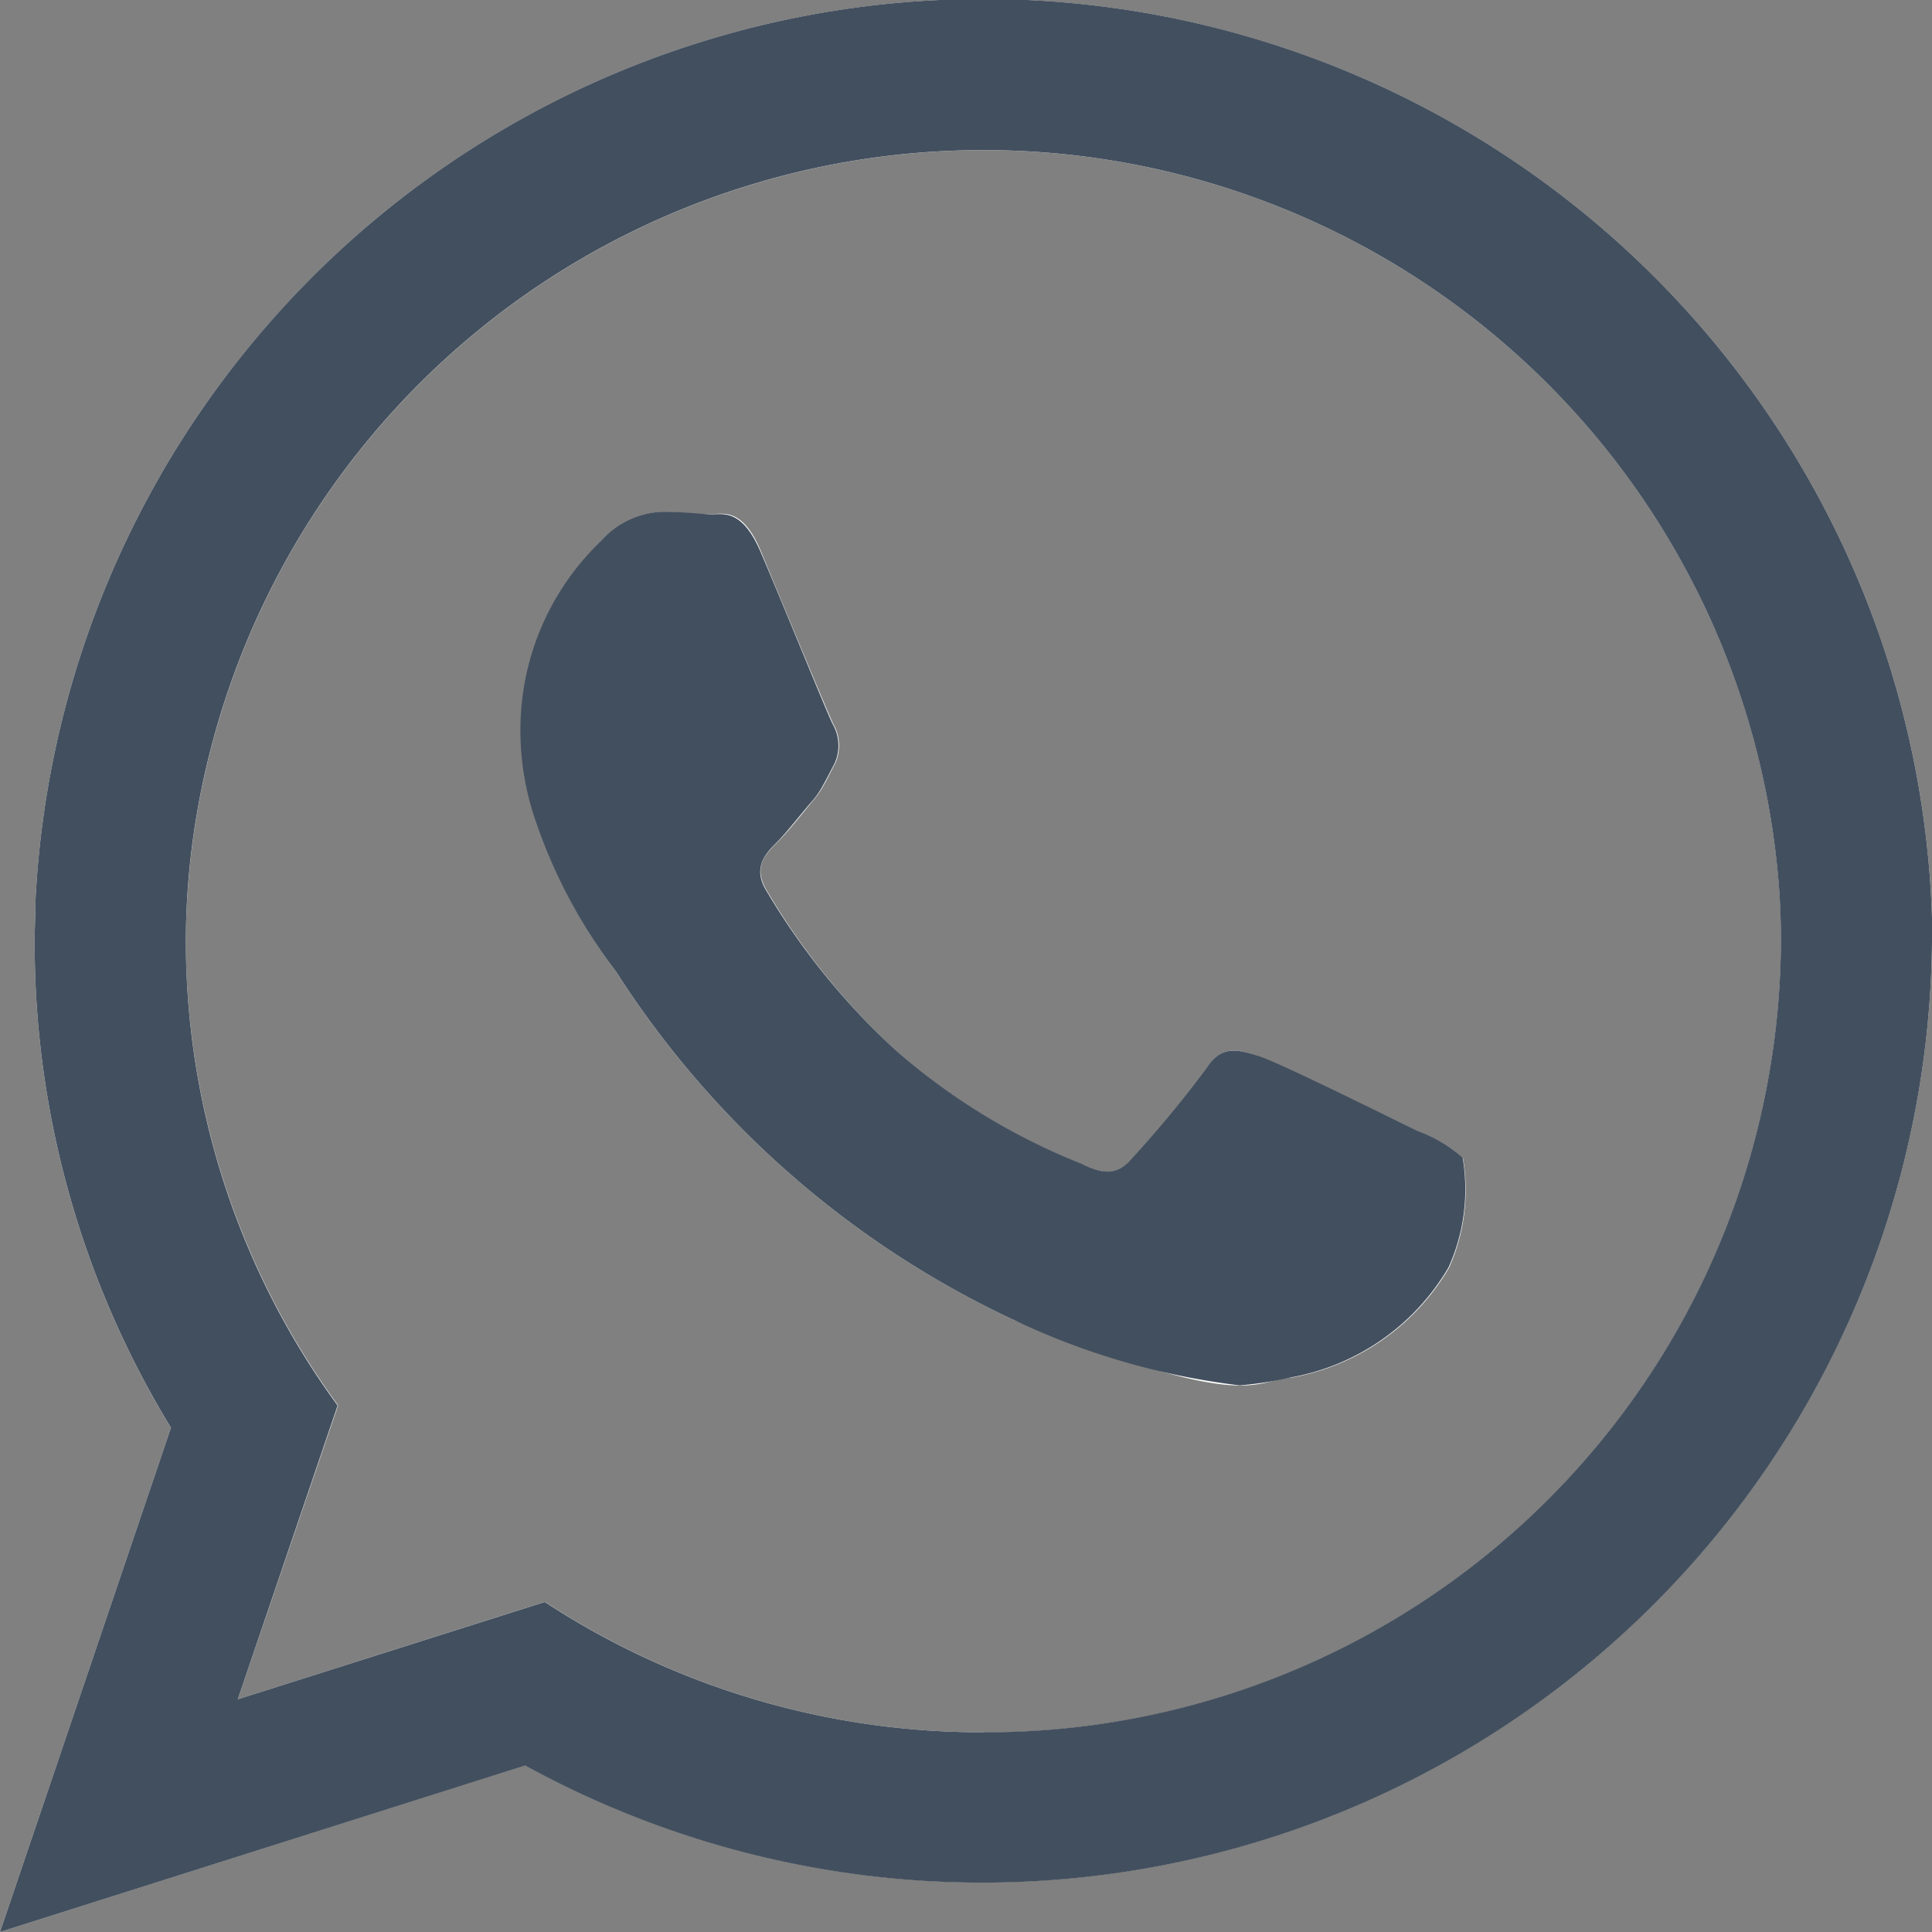
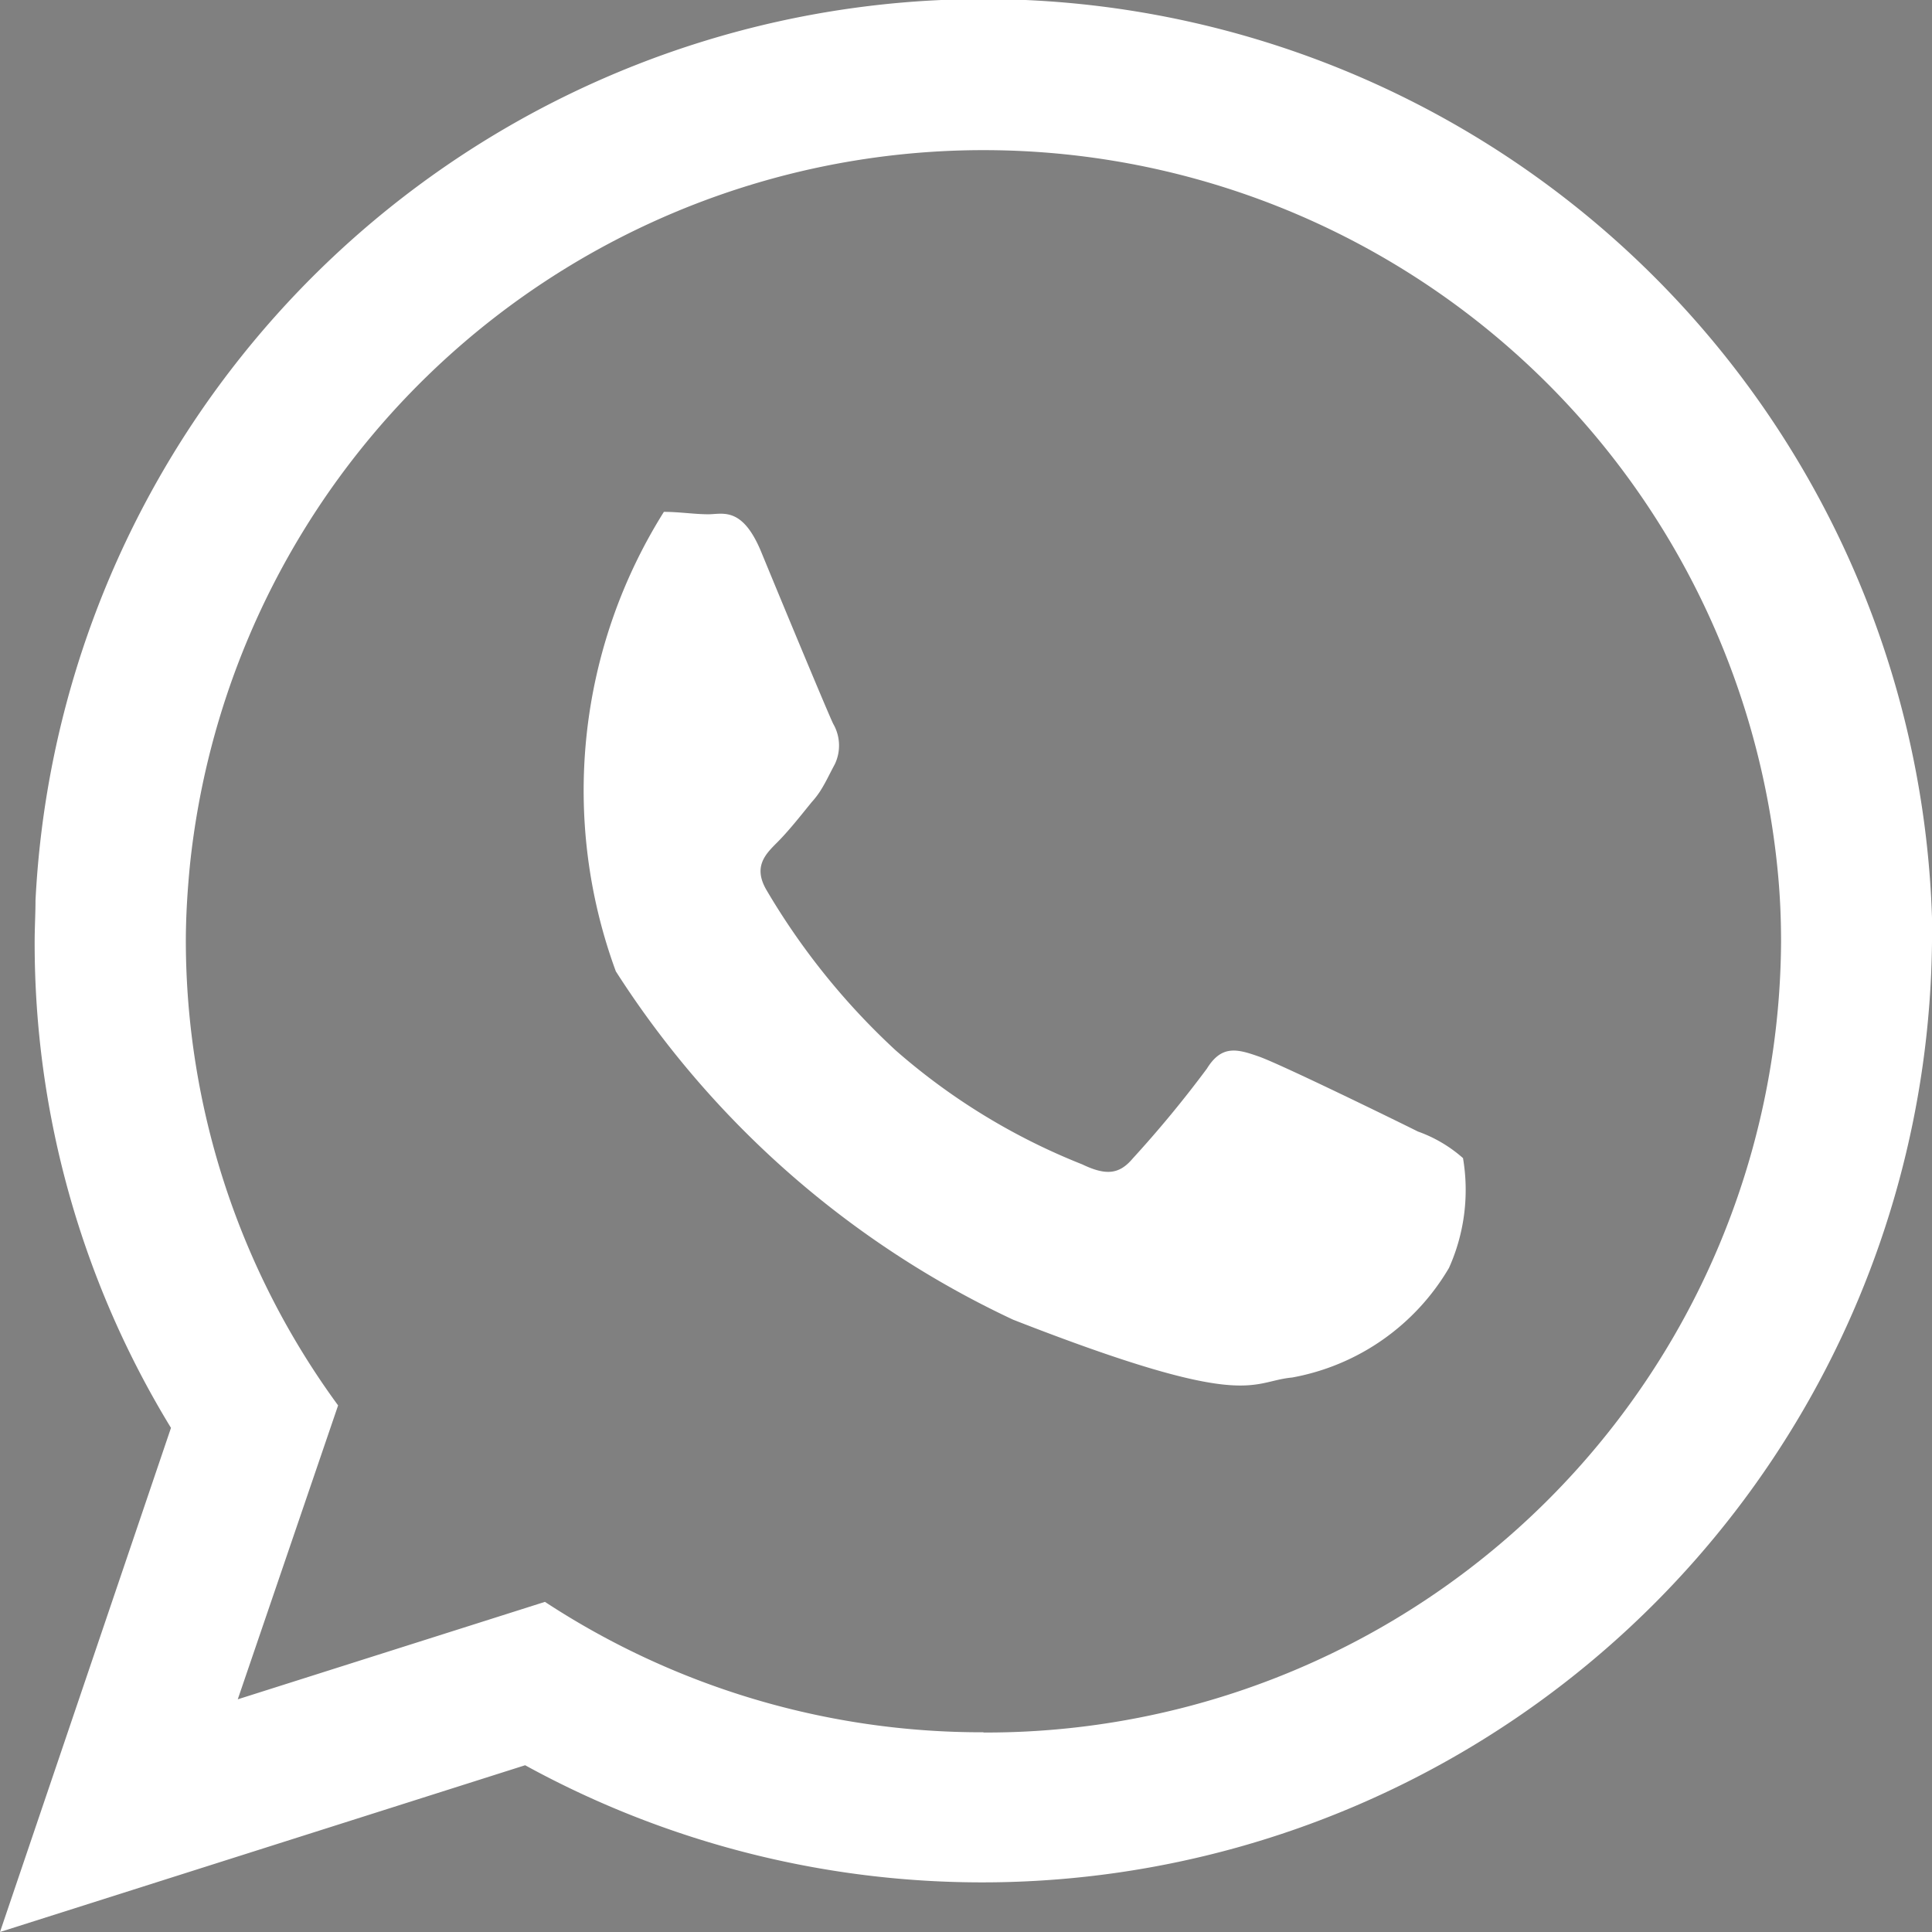
<svg xmlns="http://www.w3.org/2000/svg" width="16" height="16" viewBox="0 0 16 16">
  <rect x="0" y="0" width="16" height="16" fill="#808080" stroke="none" />
  <defs>
    <clipPath id="clip-path">
      <rect width="16" height="16" transform="translate(0 0)" fill="none" />
    </clipPath>
  </defs>
  <g transform="translate(-1347 -921)">
    <g transform="translate(1347 921)">
      <g clip-path="url(#clip-path)">
-         <path d="M8.144,14.346a6.592,6.592,0,0,1-3.631-1.08l-2.544.807L2.8,11.639A6.523,6.523,0,0,1,1.539,7.8c0-.219.014-.431.034-.636a6.608,6.608,0,0,1,13.156.123c.014.164.021.335.021.513a6.584,6.584,0,0,1-6.605,6.548m3.6-4.976c-.2-.1-1.142-.56-1.319-.622s-.308-.1-.431.1a9.437,9.437,0,0,1-.615.745c-.11.13-.219.143-.417.048a5.312,5.312,0,0,1-1.545-.944A5.818,5.818,0,0,1,6.346,7.368c-.11-.191-.007-.294.089-.39s.192-.218.287-.335a.716.716,0,0,0,.069-.089c.048-.075.075-.137.123-.226A.359.359,0,0,0,6.9,5.994c-.048-.1-.438-1.039-.595-1.421s-.321-.314-.438-.314-.239-.02-.369-.02a.719.719,0,0,0-.513.239,2.162,2.162,0,0,0-.67,1.592,2.262,2.262,0,0,0,.1.649A4.34,4.34,0,0,0,5.1,8.044,7.865,7.865,0,0,0,8.39,10.929c1.956.765,1.956.512,2.311.479A1.9,1.9,0,0,0,12,10.5a1.576,1.576,0,0,0,.116-.909,1.14,1.14,0,0,0-.37-.219M16,7.6A7.86,7.86,0,0,0,.294,7.457c0,.109-.007.226-.007.342a7.7,7.7,0,0,0,1.129,4.026L0,16l4.349-1.381A7.867,7.867,0,0,0,16,7.8Z" fill="#fff" fill-rule="evenodd" />
+         <path d="M8.144,14.346a6.592,6.592,0,0,1-3.631-1.08l-2.544.807L2.8,11.639A6.523,6.523,0,0,1,1.539,7.8c0-.219.014-.431.034-.636a6.608,6.608,0,0,1,13.156.123c.014.164.021.335.021.513a6.584,6.584,0,0,1-6.605,6.548m3.6-4.976c-.2-.1-1.142-.56-1.319-.622s-.308-.1-.431.1a9.437,9.437,0,0,1-.615.745c-.11.13-.219.143-.417.048a5.312,5.312,0,0,1-1.545-.944A5.818,5.818,0,0,1,6.346,7.368c-.11-.191-.007-.294.089-.39s.192-.218.287-.335a.716.716,0,0,0,.069-.089c.048-.075.075-.137.123-.226A.359.359,0,0,0,6.9,5.994c-.048-.1-.438-1.039-.595-1.421s-.321-.314-.438-.314-.239-.02-.369-.02A4.34,4.34,0,0,0,5.1,8.044,7.865,7.865,0,0,0,8.39,10.929c1.956.765,1.956.512,2.311.479A1.9,1.9,0,0,0,12,10.5a1.576,1.576,0,0,0,.116-.909,1.14,1.14,0,0,0-.37-.219M16,7.6A7.86,7.86,0,0,0,.294,7.457c0,.109-.007.226-.007.342a7.7,7.7,0,0,0,1.129,4.026L0,16l4.349-1.381A7.867,7.867,0,0,0,16,7.8Z" fill="#fff" fill-rule="evenodd" />
      </g>
    </g>
-     <path d="M1348.416,932.824a7.7,7.7,0,0,1-1.129-4.026c0-.116.007-.233.007-.342A7.86,7.86,0,0,1,1363,928.6v.2a7.867,7.867,0,0,1-11.651,6.821L1347,937Zm6.728,2.522a6.583,6.583,0,0,0,6.605-6.547c0-.178-.007-.349-.021-.513a6.608,6.608,0,0,0-13.156-.122c-.02.2-.033.417-.033.635a6.527,6.527,0,0,0,1.257,3.841l-.827,2.433,2.543-.806A6.6,6.6,0,0,0,1355.144,935.346Zm.246-3.417a7.865,7.865,0,0,1-3.289-2.884,4.334,4.334,0,0,1-.691-1.326,2.275,2.275,0,0,1-.1-.65,2.163,2.163,0,0,1,.671-1.592.715.715,0,0,1,.512-.239c.13,0,.26.013.37.021s.273-.068.437.314.547,1.326.595,1.422a.359.359,0,0,1,.013.335c-.048.089-.076.15-.123.226a.656.656,0,0,1-.068.088c-.1.117-.205.253-.287.335s-.2.2-.088.39a5.794,5.794,0,0,0,1.073,1.326,5.311,5.311,0,0,0,1.545.944c.2.1.308.082.418-.049a9.326,9.326,0,0,0,.615-.744c.123-.192.253-.157.431-.1s1.121.526,1.319.622a1.157,1.157,0,0,1,.37.219,1.571,1.571,0,0,1-.117.909,1.9,1.9,0,0,1-1.3.91,2.978,2.978,0,0,1-.43.067A6.008,6.008,0,0,1,1355.39,931.928Z" fill="#424f5e" />
  </g>
</svg>